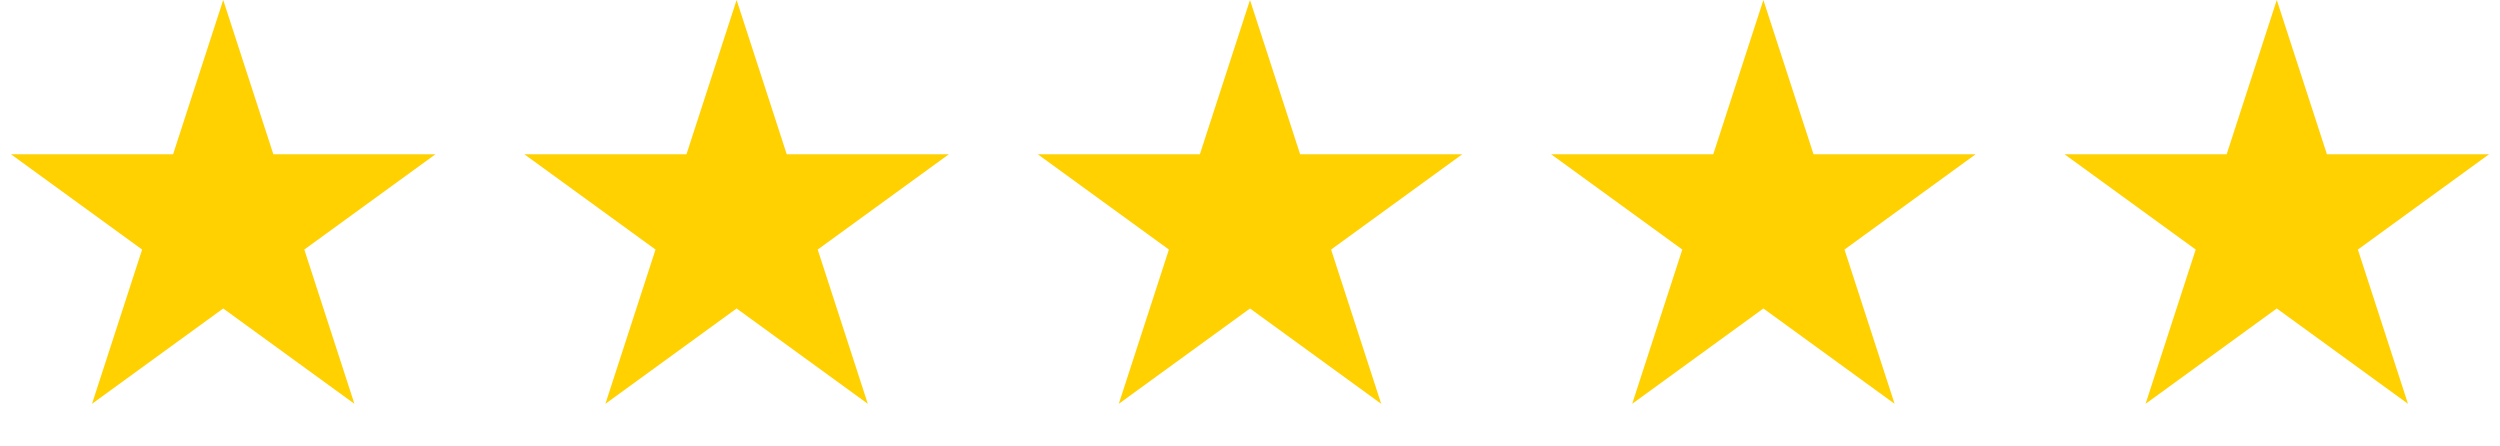
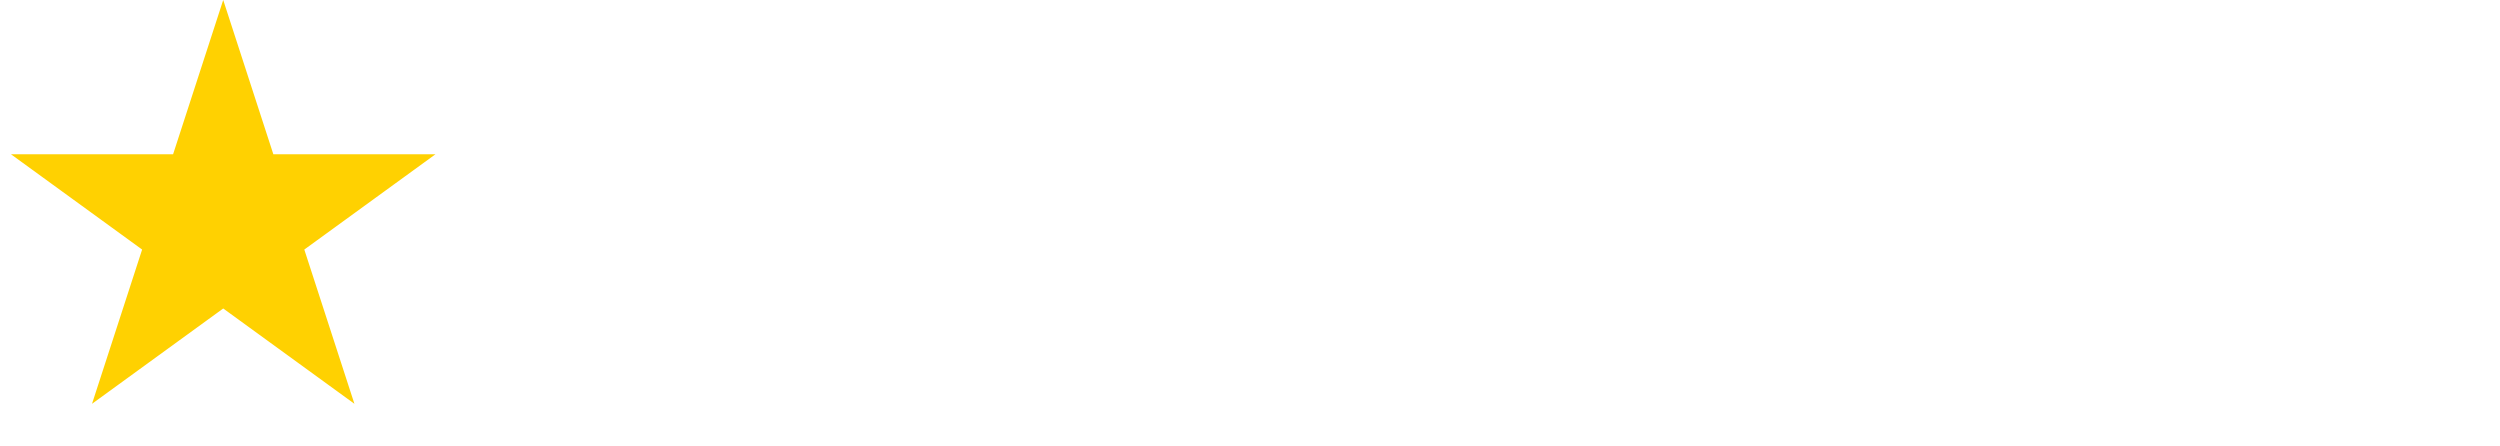
<svg xmlns="http://www.w3.org/2000/svg" width="448" height="80" viewBox="0 0 448 80" fill="none">
  <path d="M40 0L48.981 27.639H78.042L54.531 44.721L63.511 72.361L40 55.279L16.489 72.361L25.469 44.721L1.958 27.639H31.019L40 0Z" fill="#FFD101" />
-   <path d="M132 0L140.981 27.639H170.042L146.531 44.721L155.511 72.361L132 55.279L108.489 72.361L117.469 44.721L93.958 27.639H123.019L132 0Z" fill="#FFD101" />
-   <path d="M224 0L232.981 27.639H262.042L238.531 44.721L247.511 72.361L224 55.279L200.489 72.361L209.469 44.721L185.958 27.639H215.019L224 0Z" fill="#FFD101" />
-   <path d="M316 0L324.981 27.639H354.042L330.531 44.721L339.511 72.361L316 55.279L292.489 72.361L301.469 44.721L277.958 27.639H307.019L316 0Z" fill="#FFD101" />
-   <path d="M408 0L416.981 27.639H446.042L422.531 44.721L431.511 72.361L408 55.279L384.489 72.361L393.469 44.721L369.958 27.639H399.019L408 0Z" fill="#FFD101" />
</svg>